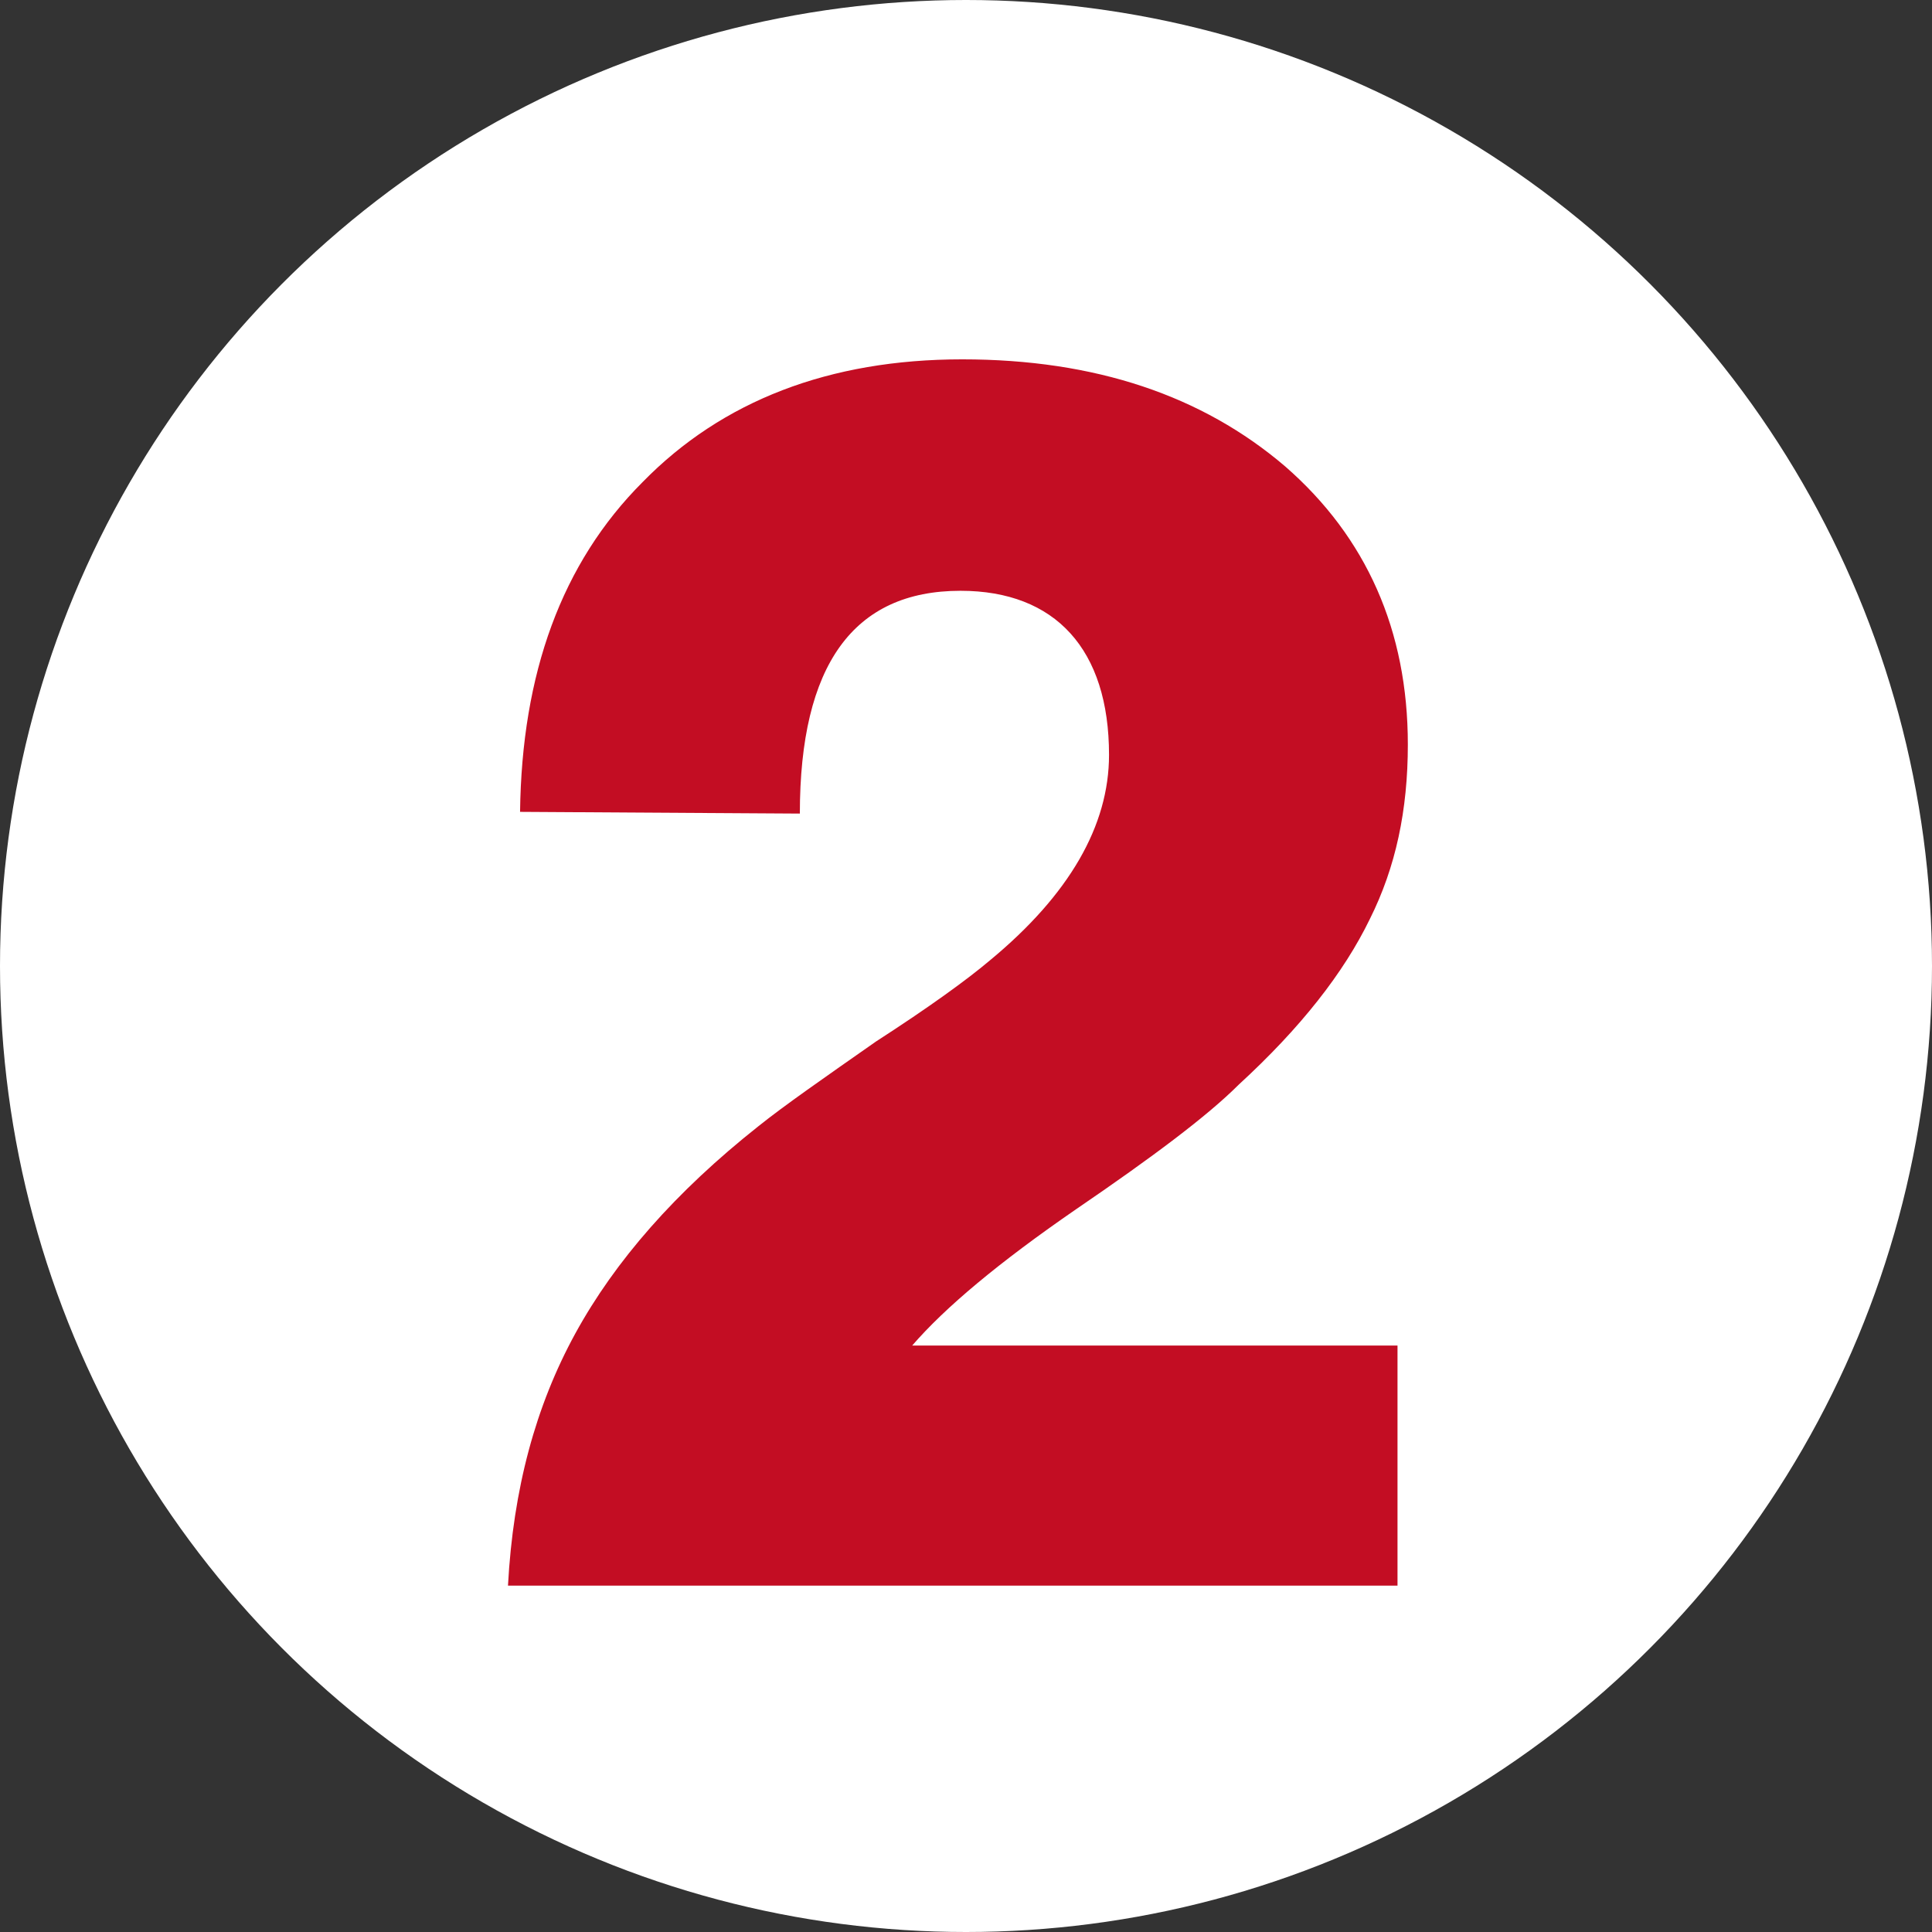
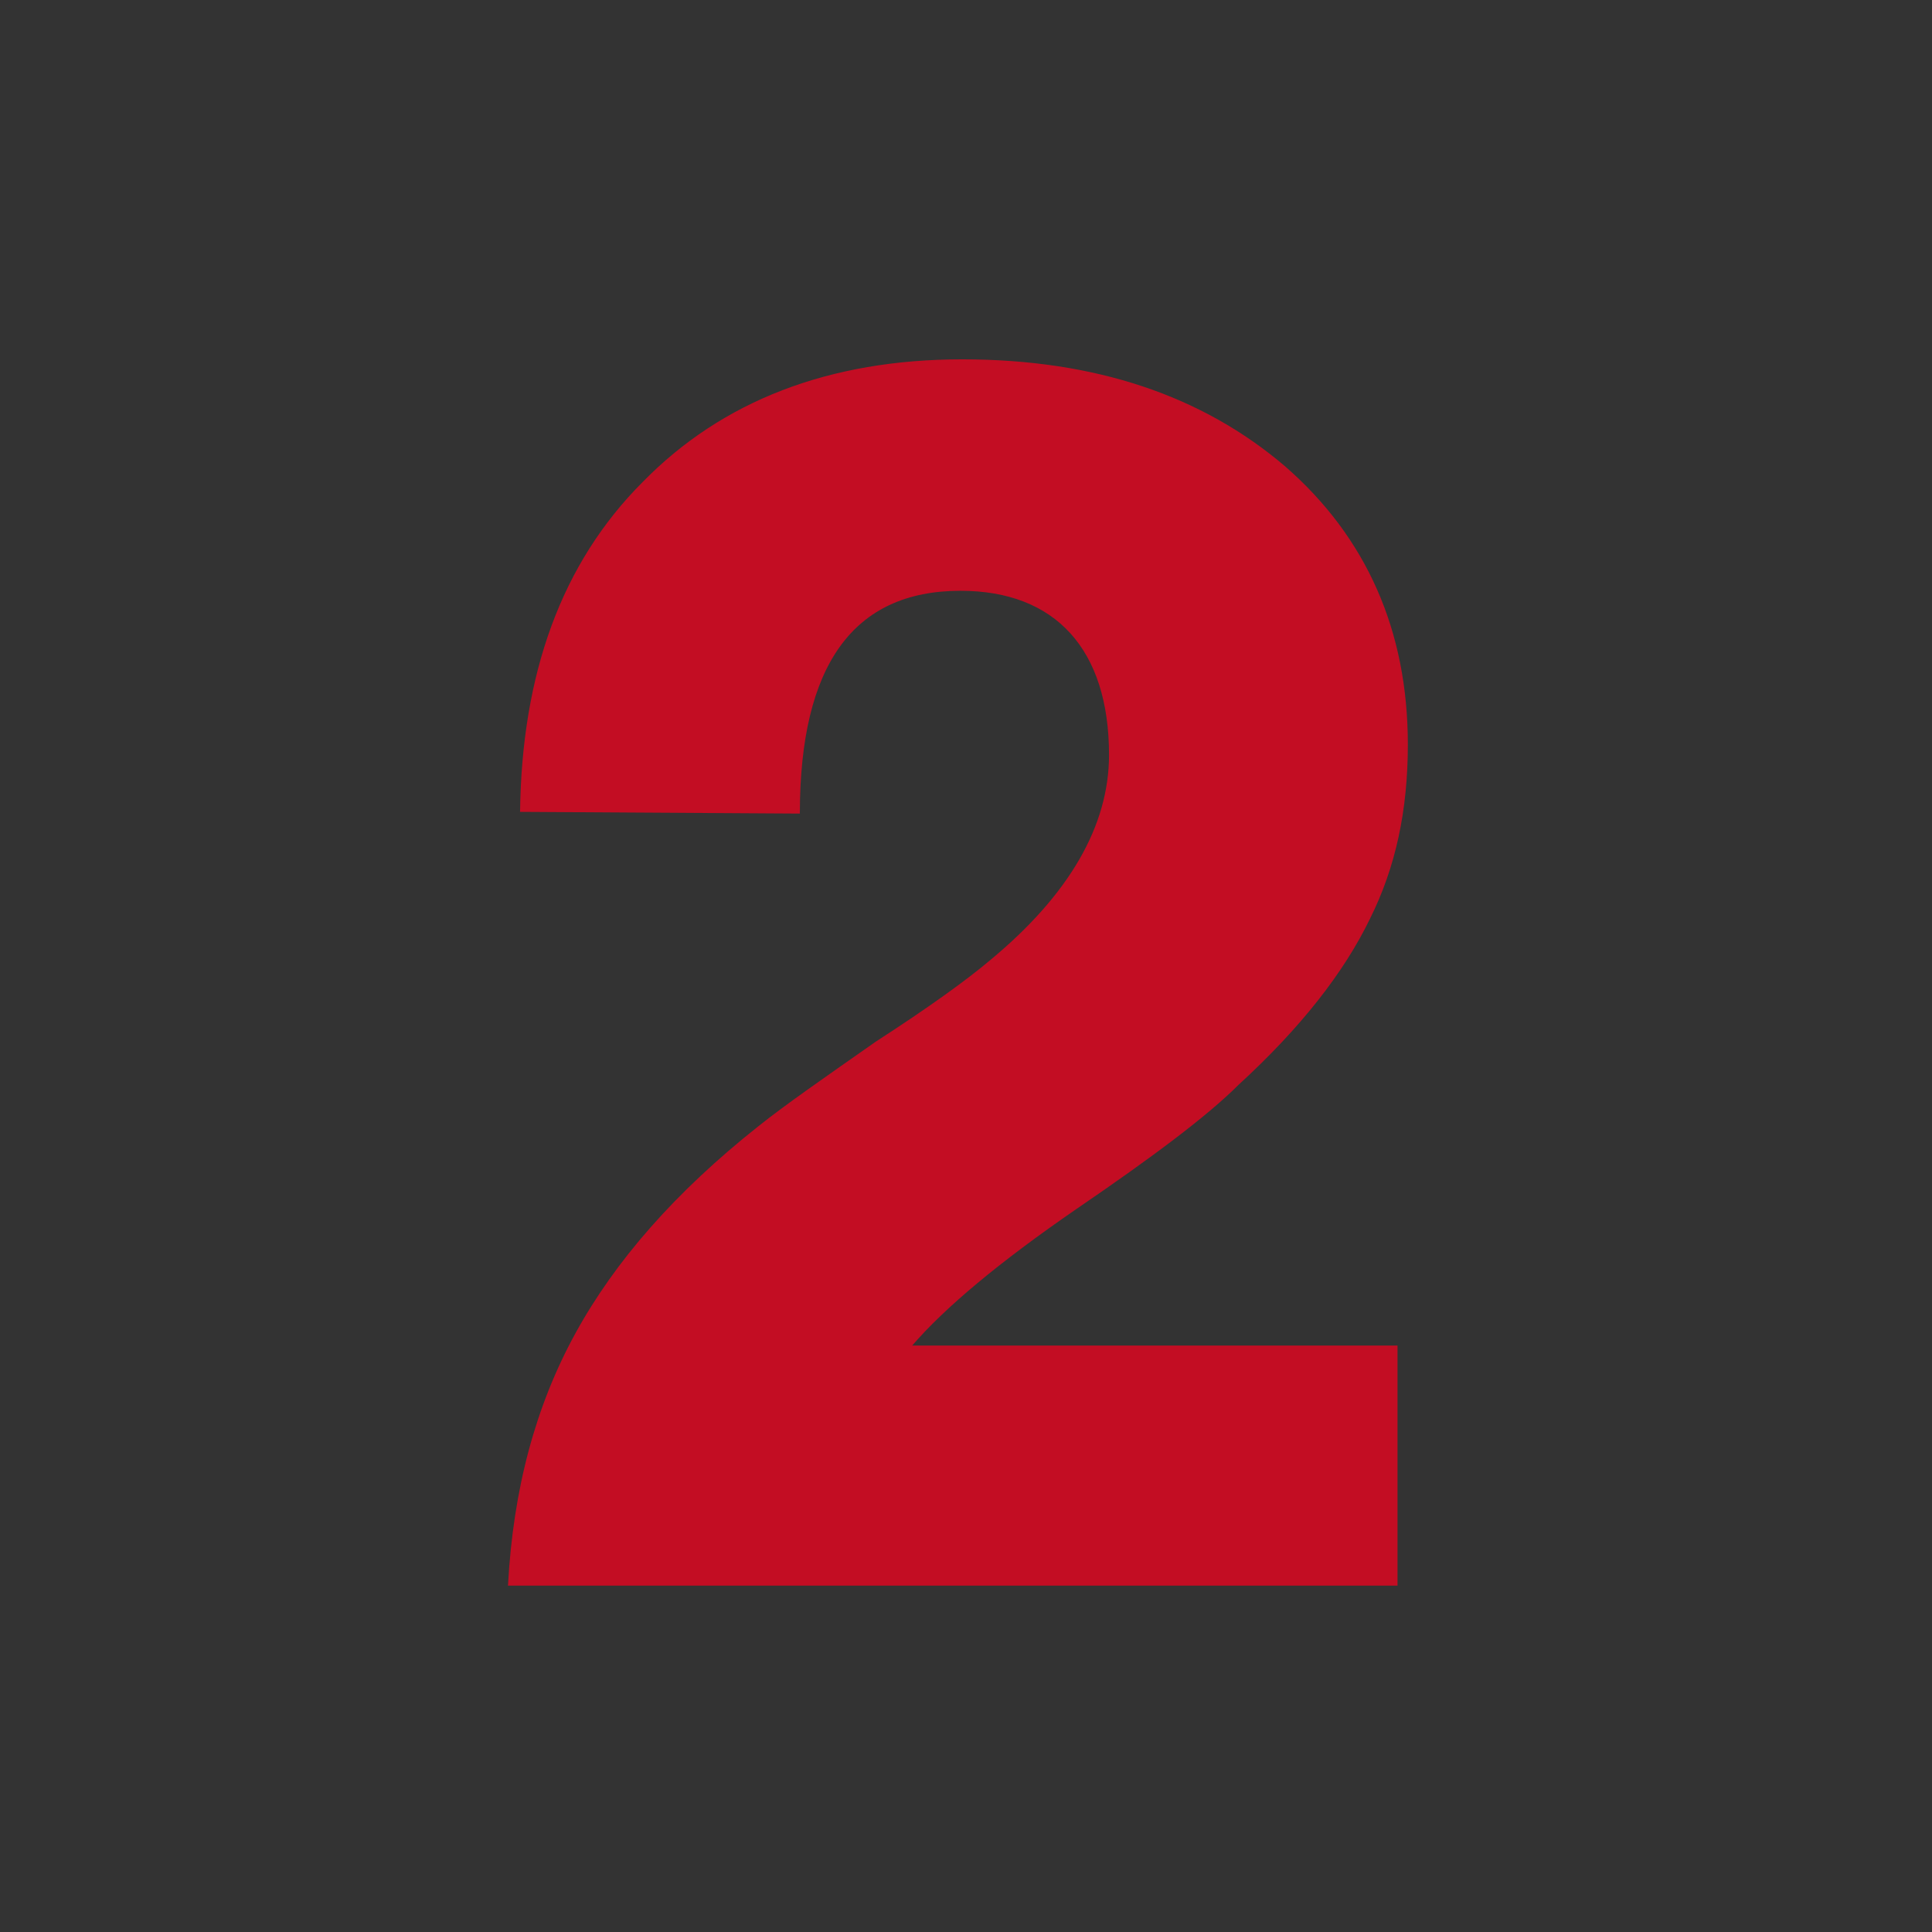
<svg xmlns="http://www.w3.org/2000/svg" id="_レイヤー_2" viewBox="0 0 72 72">
  <rect x="0" y="0" width="72" height="72" fill="#333333" stroke="none" />
  <defs>
    <style>.cls-1{fill:#fff;}.cls-2{fill:#c30d23;}</style>
  </defs>
  <g id="_レイヤー_1-2">
-     <circle class="cls-1" cx="36" cy="36" r="36" />
    <path class="cls-2" d="M21.441,49.694c1.481-2.703,3.733-5.277,6.823-7.723.965-.773,2.446-1.802,4.377-3.154,1.995-1.287,3.411-2.317,4.248-3.025,2.96-2.446,4.441-5.021,4.441-7.66,0-3.926-1.995-6.115-5.536-6.115-3.991,0-5.986,2.767-5.986,8.303l-10.427-.064c.064-5.149,1.545-9.268,4.571-12.294,2.96-3.025,6.951-4.57,11.907-4.57,4.957,0,8.948,1.351,12.037,3.991,3.026,2.639,4.57,6.115,4.57,10.363,0,2.446-.45,4.57-1.415,6.501-.966,1.995-2.575,4.055-4.892,6.179-1.158,1.159-3.218,2.703-6.05,4.634-2.896,1.995-4.891,3.669-6.115,5.085h18.087v8.947H18.931c.193-3.605,1.03-6.694,2.51-9.398Z" />
  </g>
</svg>